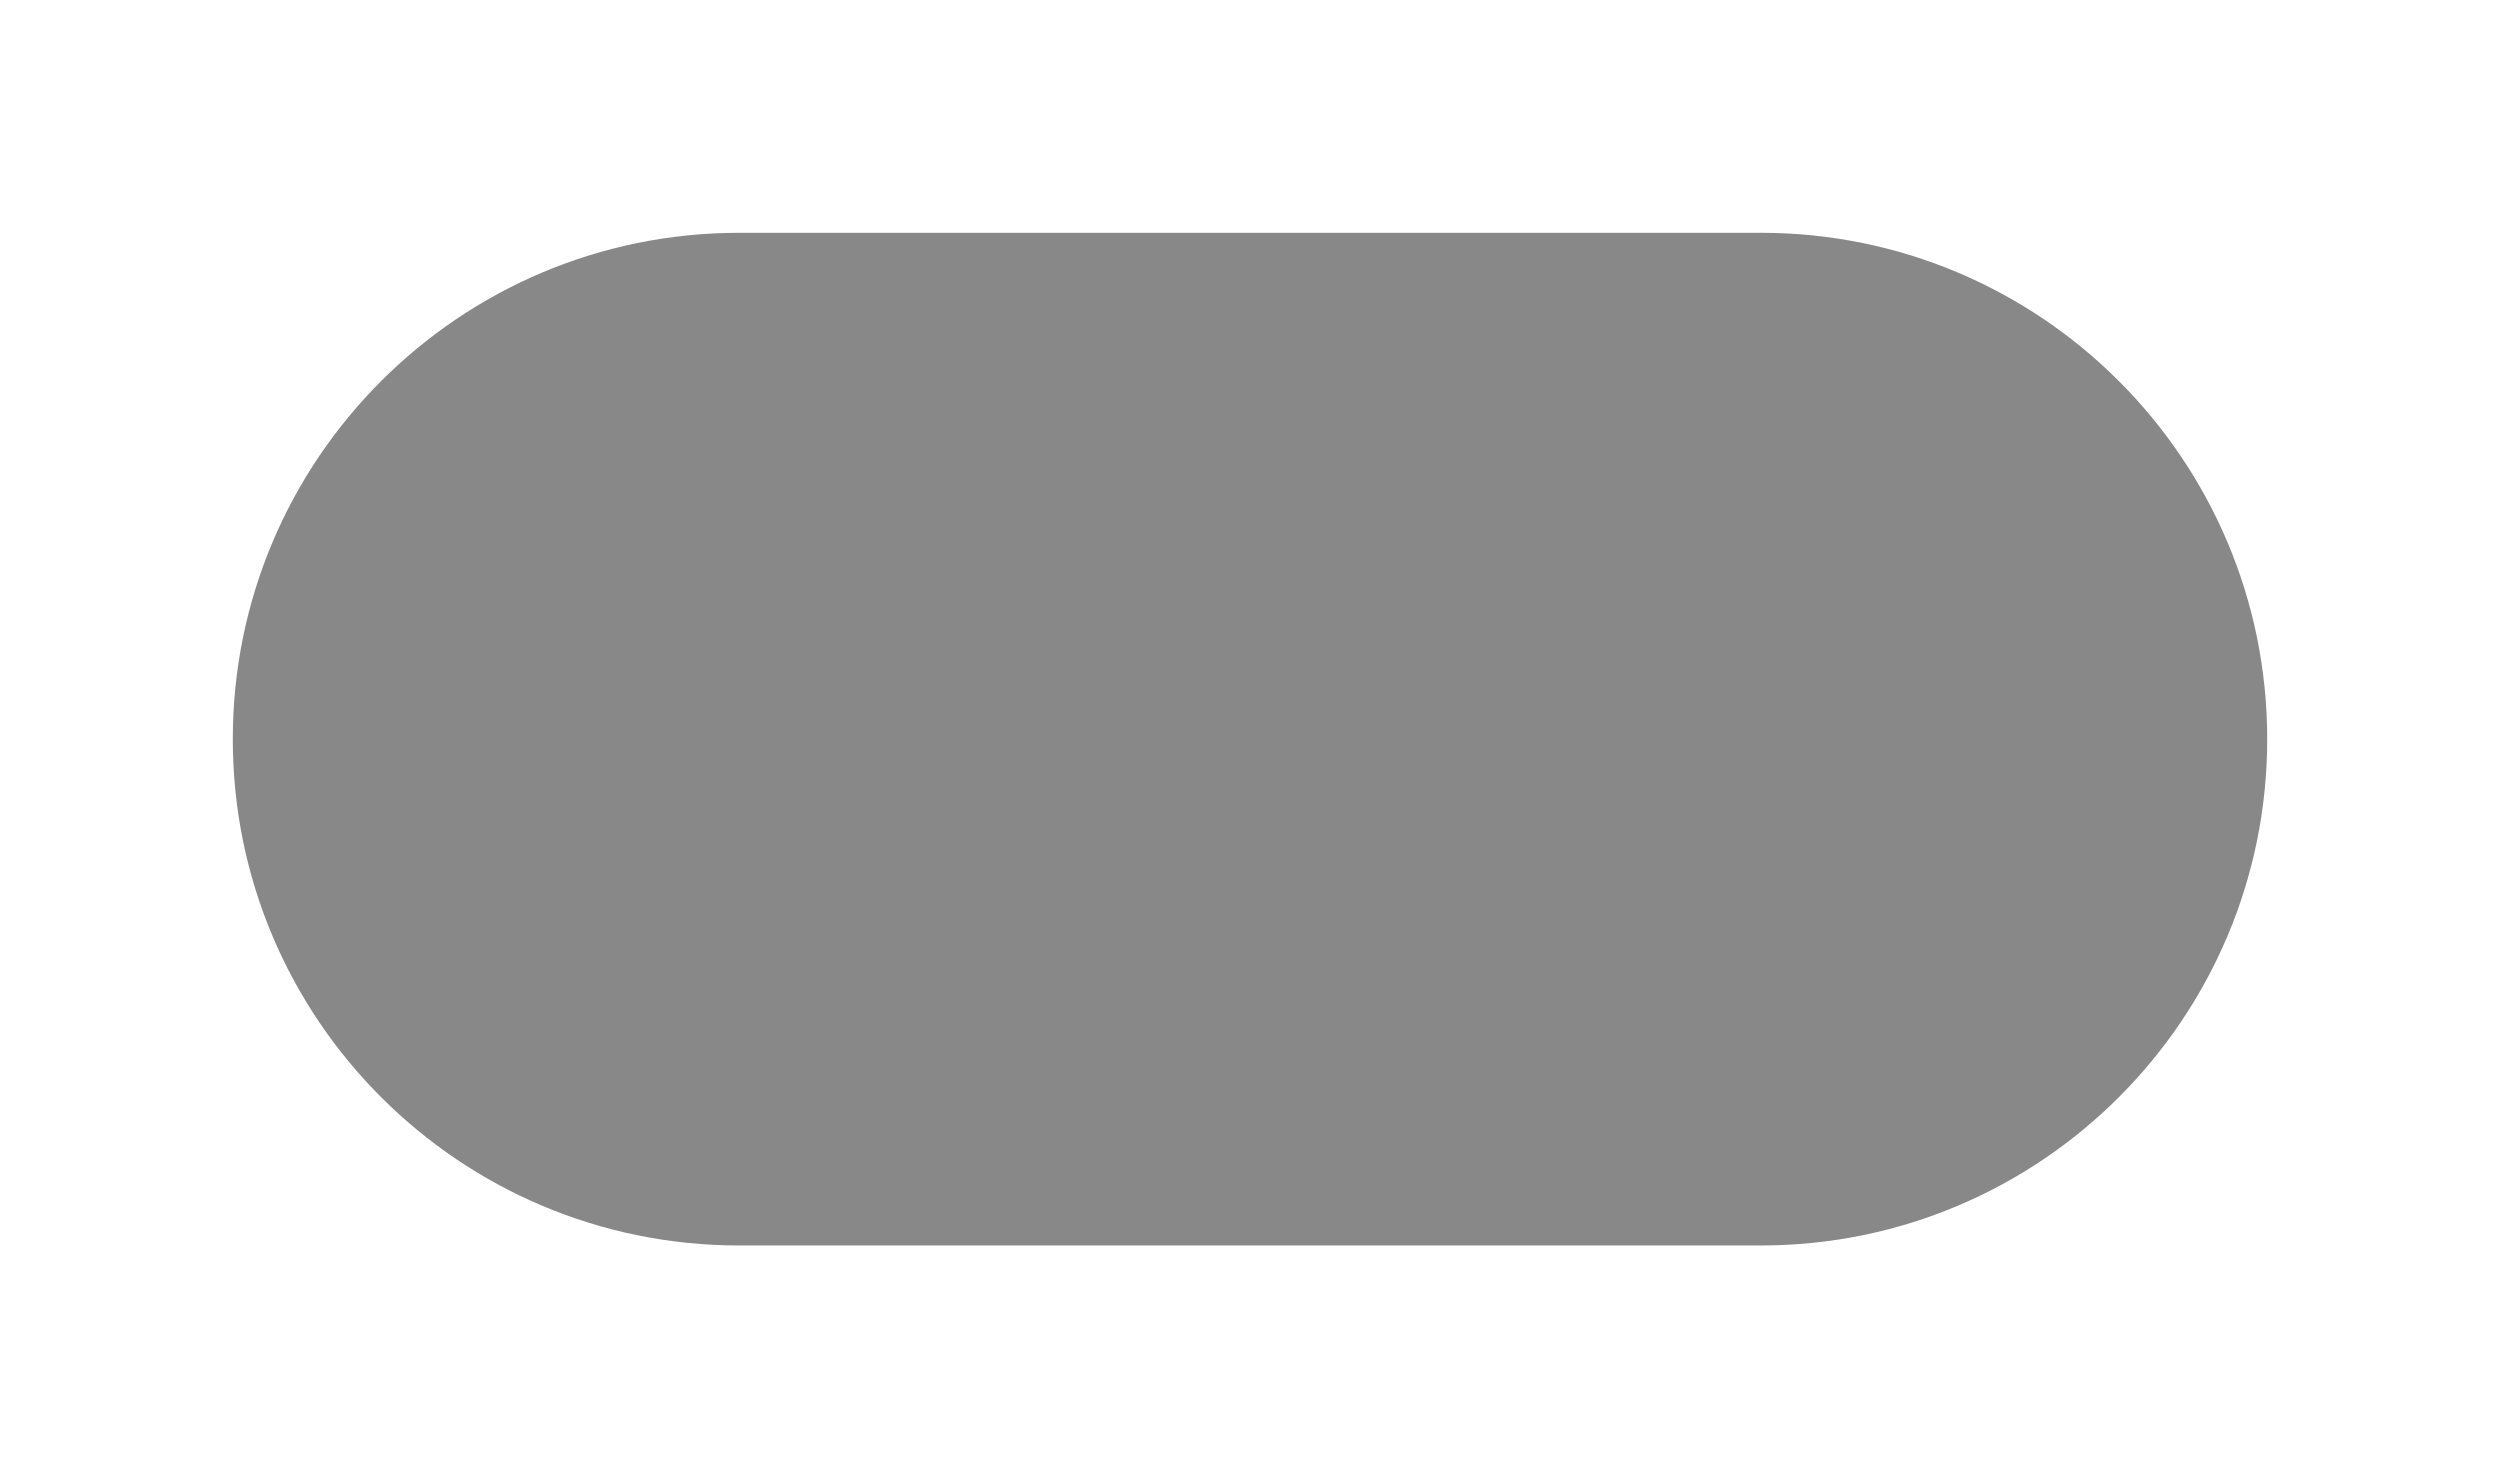
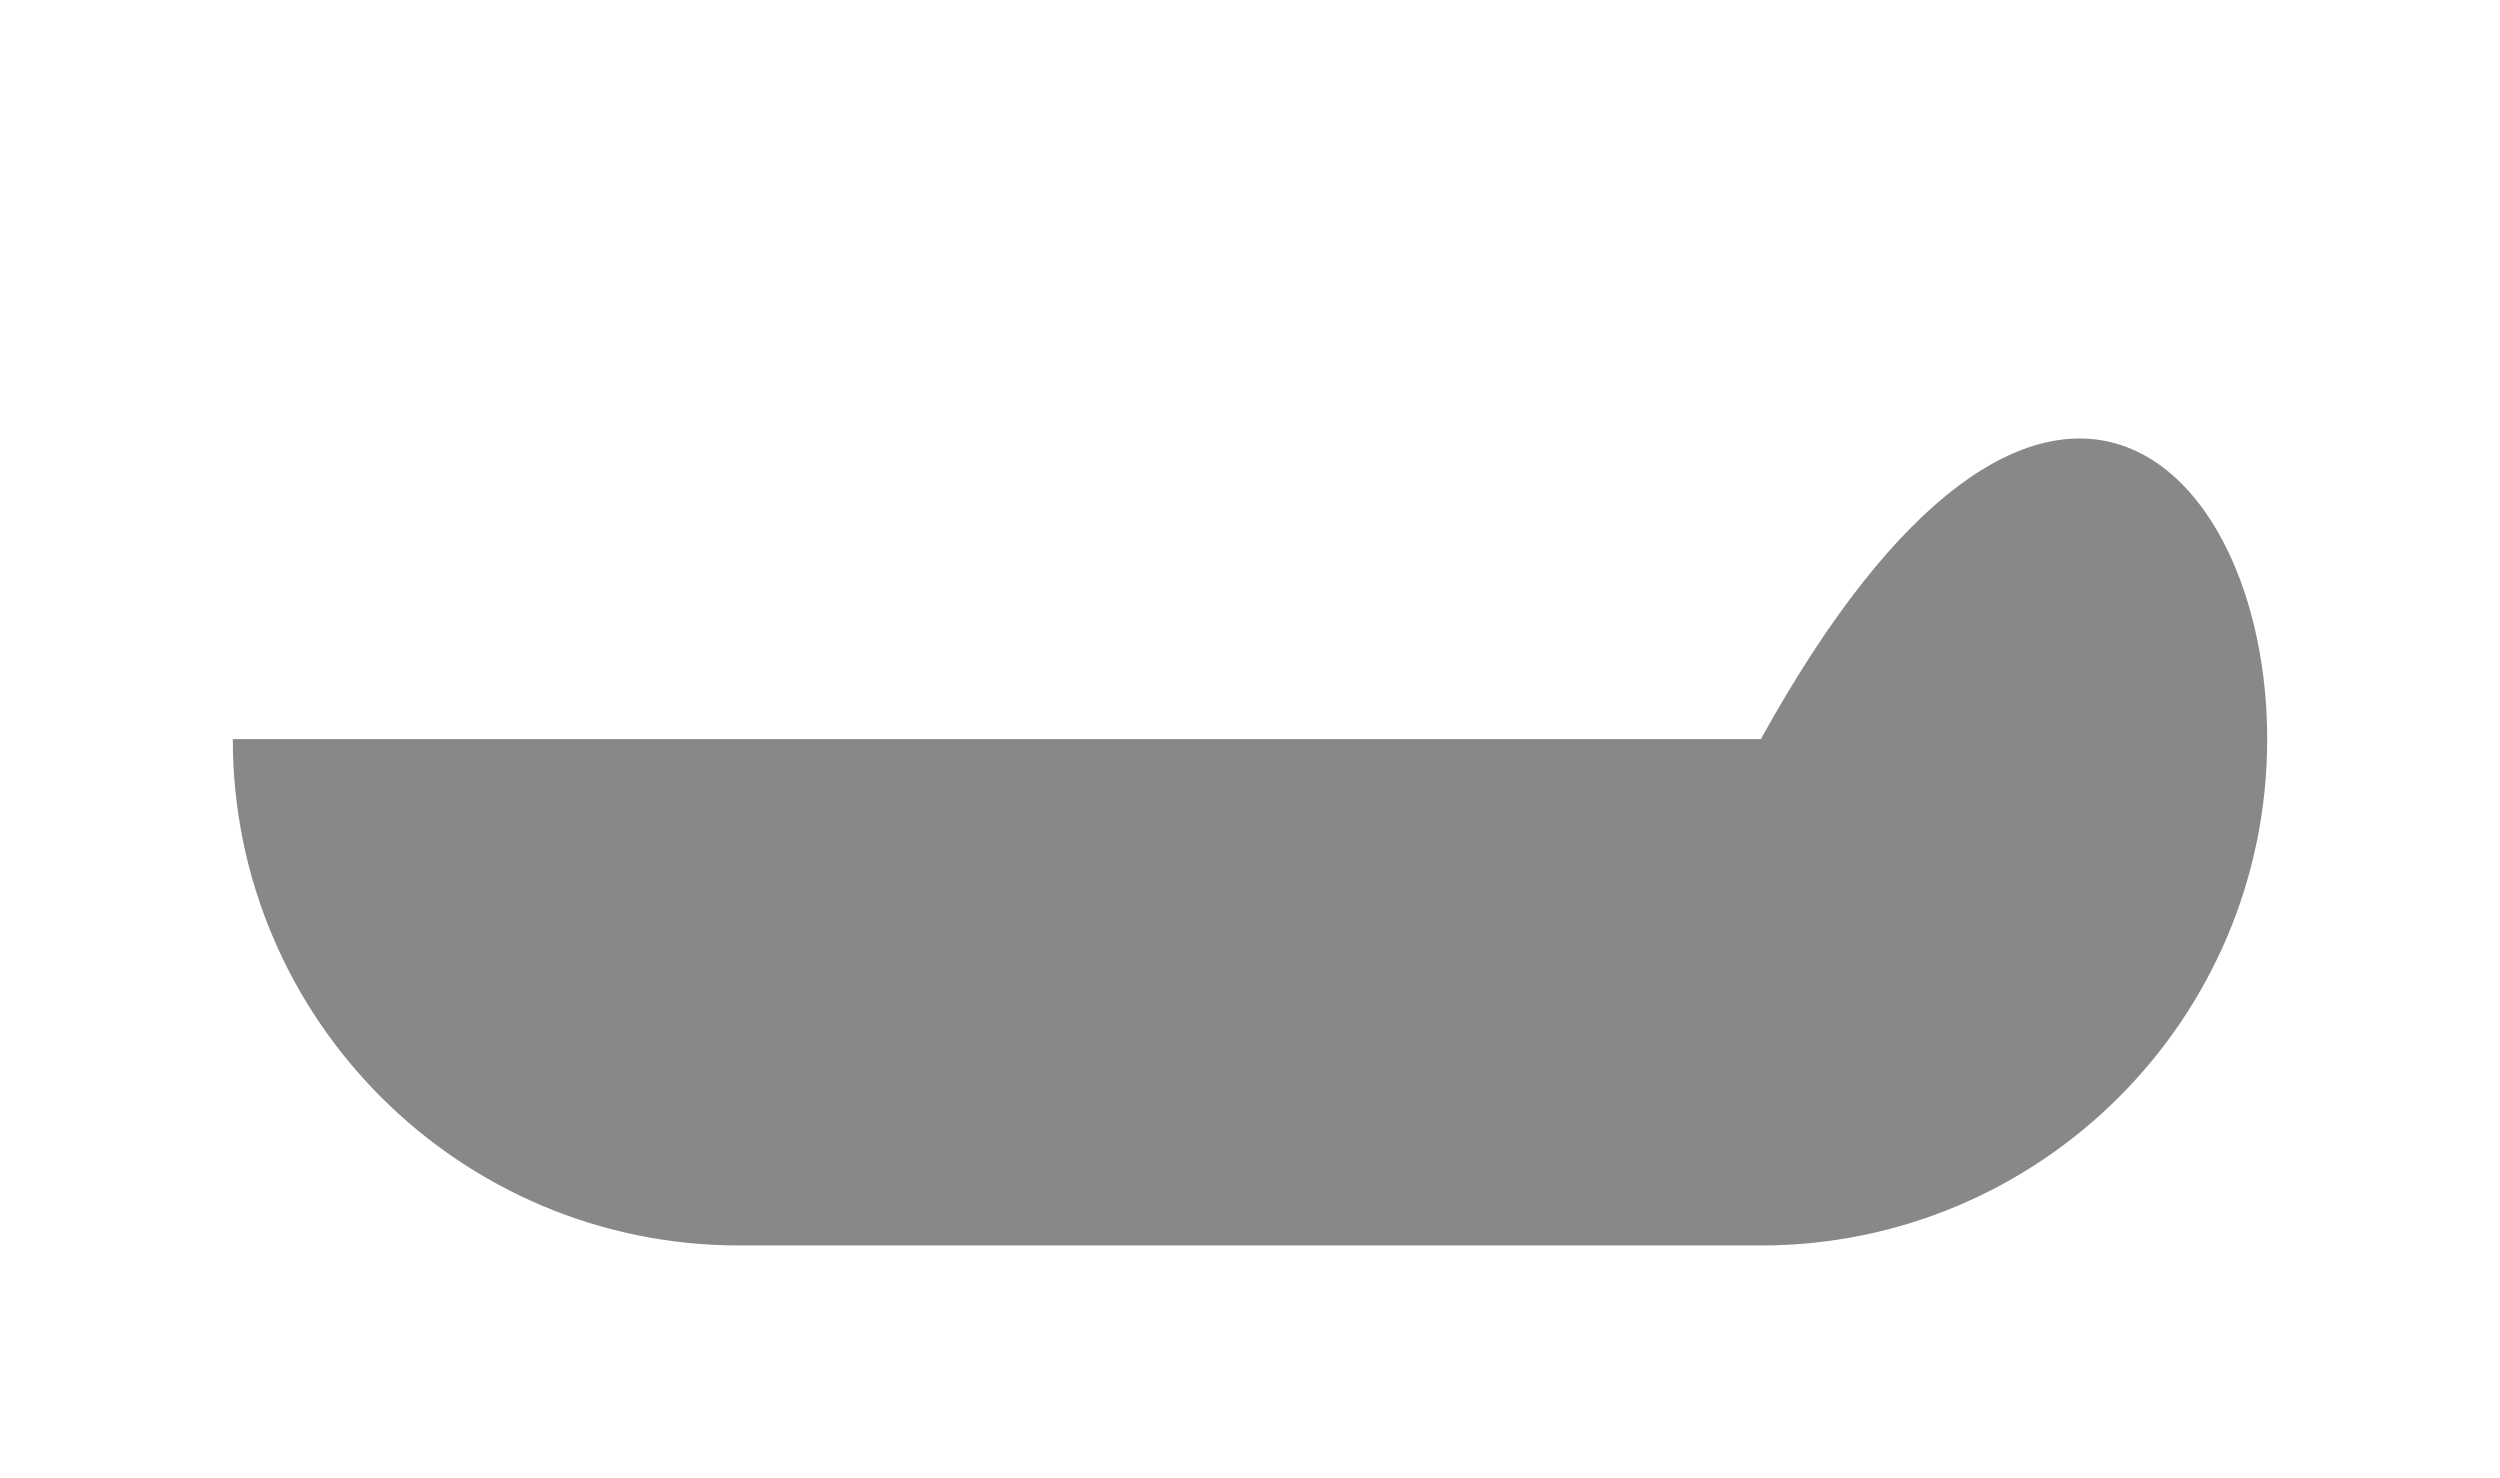
<svg xmlns="http://www.w3.org/2000/svg" xmlns:xlink="http://www.w3.org/1999/xlink" fill="none" height="1143" preserveAspectRatio="xMidYMid meet" style="fill: none" version="1" viewBox="0.0 0.0 1933.0 1143.0" width="1933" zoomAndPan="magnify">
  <g filter="url(#a)" id="change1_1">
-     <path d="M180 571.5C180 355.281 355.281 180 571.5 180H1361.5C1577.72 180 1753 355.281 1753 571.5C1753 787.719 1577.72 963 1361.5 963H571.5C355.281 963 180 787.719 180 571.5Z" fill="#888888" />
+     <path d="M180 571.5H1361.5C1577.72 180 1753 355.281 1753 571.5C1753 787.719 1577.72 963 1361.5 963H571.5C355.281 963 180 787.719 180 571.5Z" fill="#888888" />
  </g>
  <defs>
    <filter color-interpolation-filters="sRGB" filterUnits="userSpaceOnUse" height="1143" id="a" width="1933" x="0" xlink:actuate="onLoad" xlink:show="other" xlink:type="simple" y="0">
      <feFlood flood-opacity="0" result="BackgroundImageFix" />
      <feBlend in="SourceGraphic" in2="BackgroundImageFix" result="shape" />
      <feGaussianBlur result="effect1_foregroundBlur_201_23" stdDeviation="90" />
    </filter>
  </defs>
</svg>